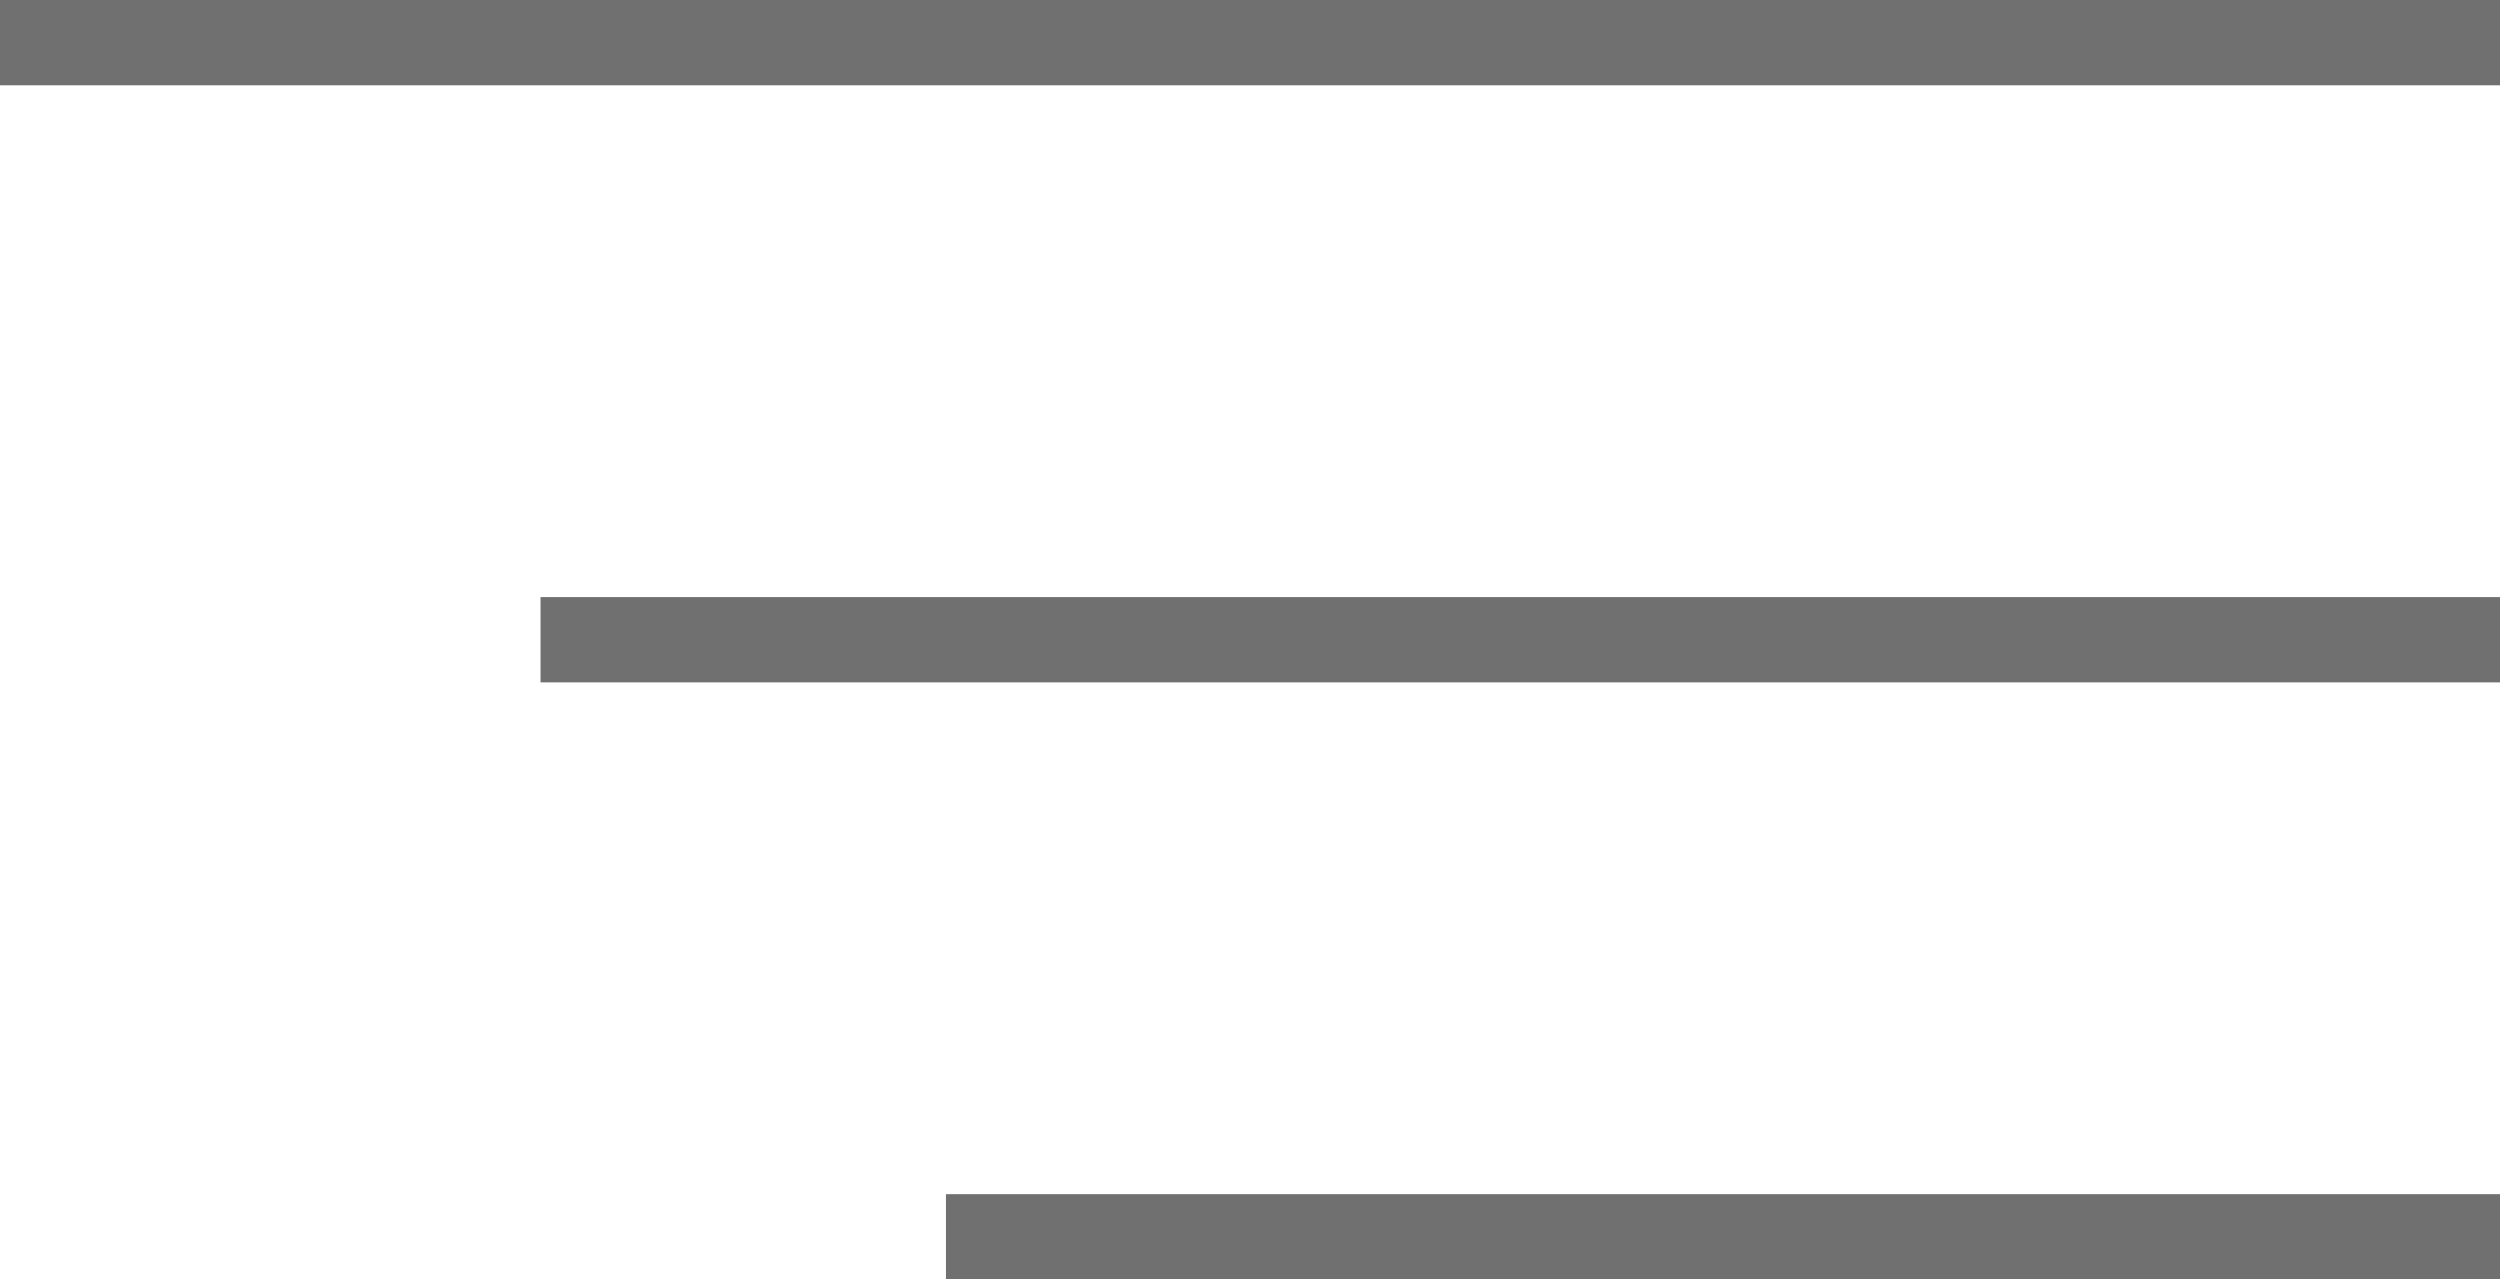
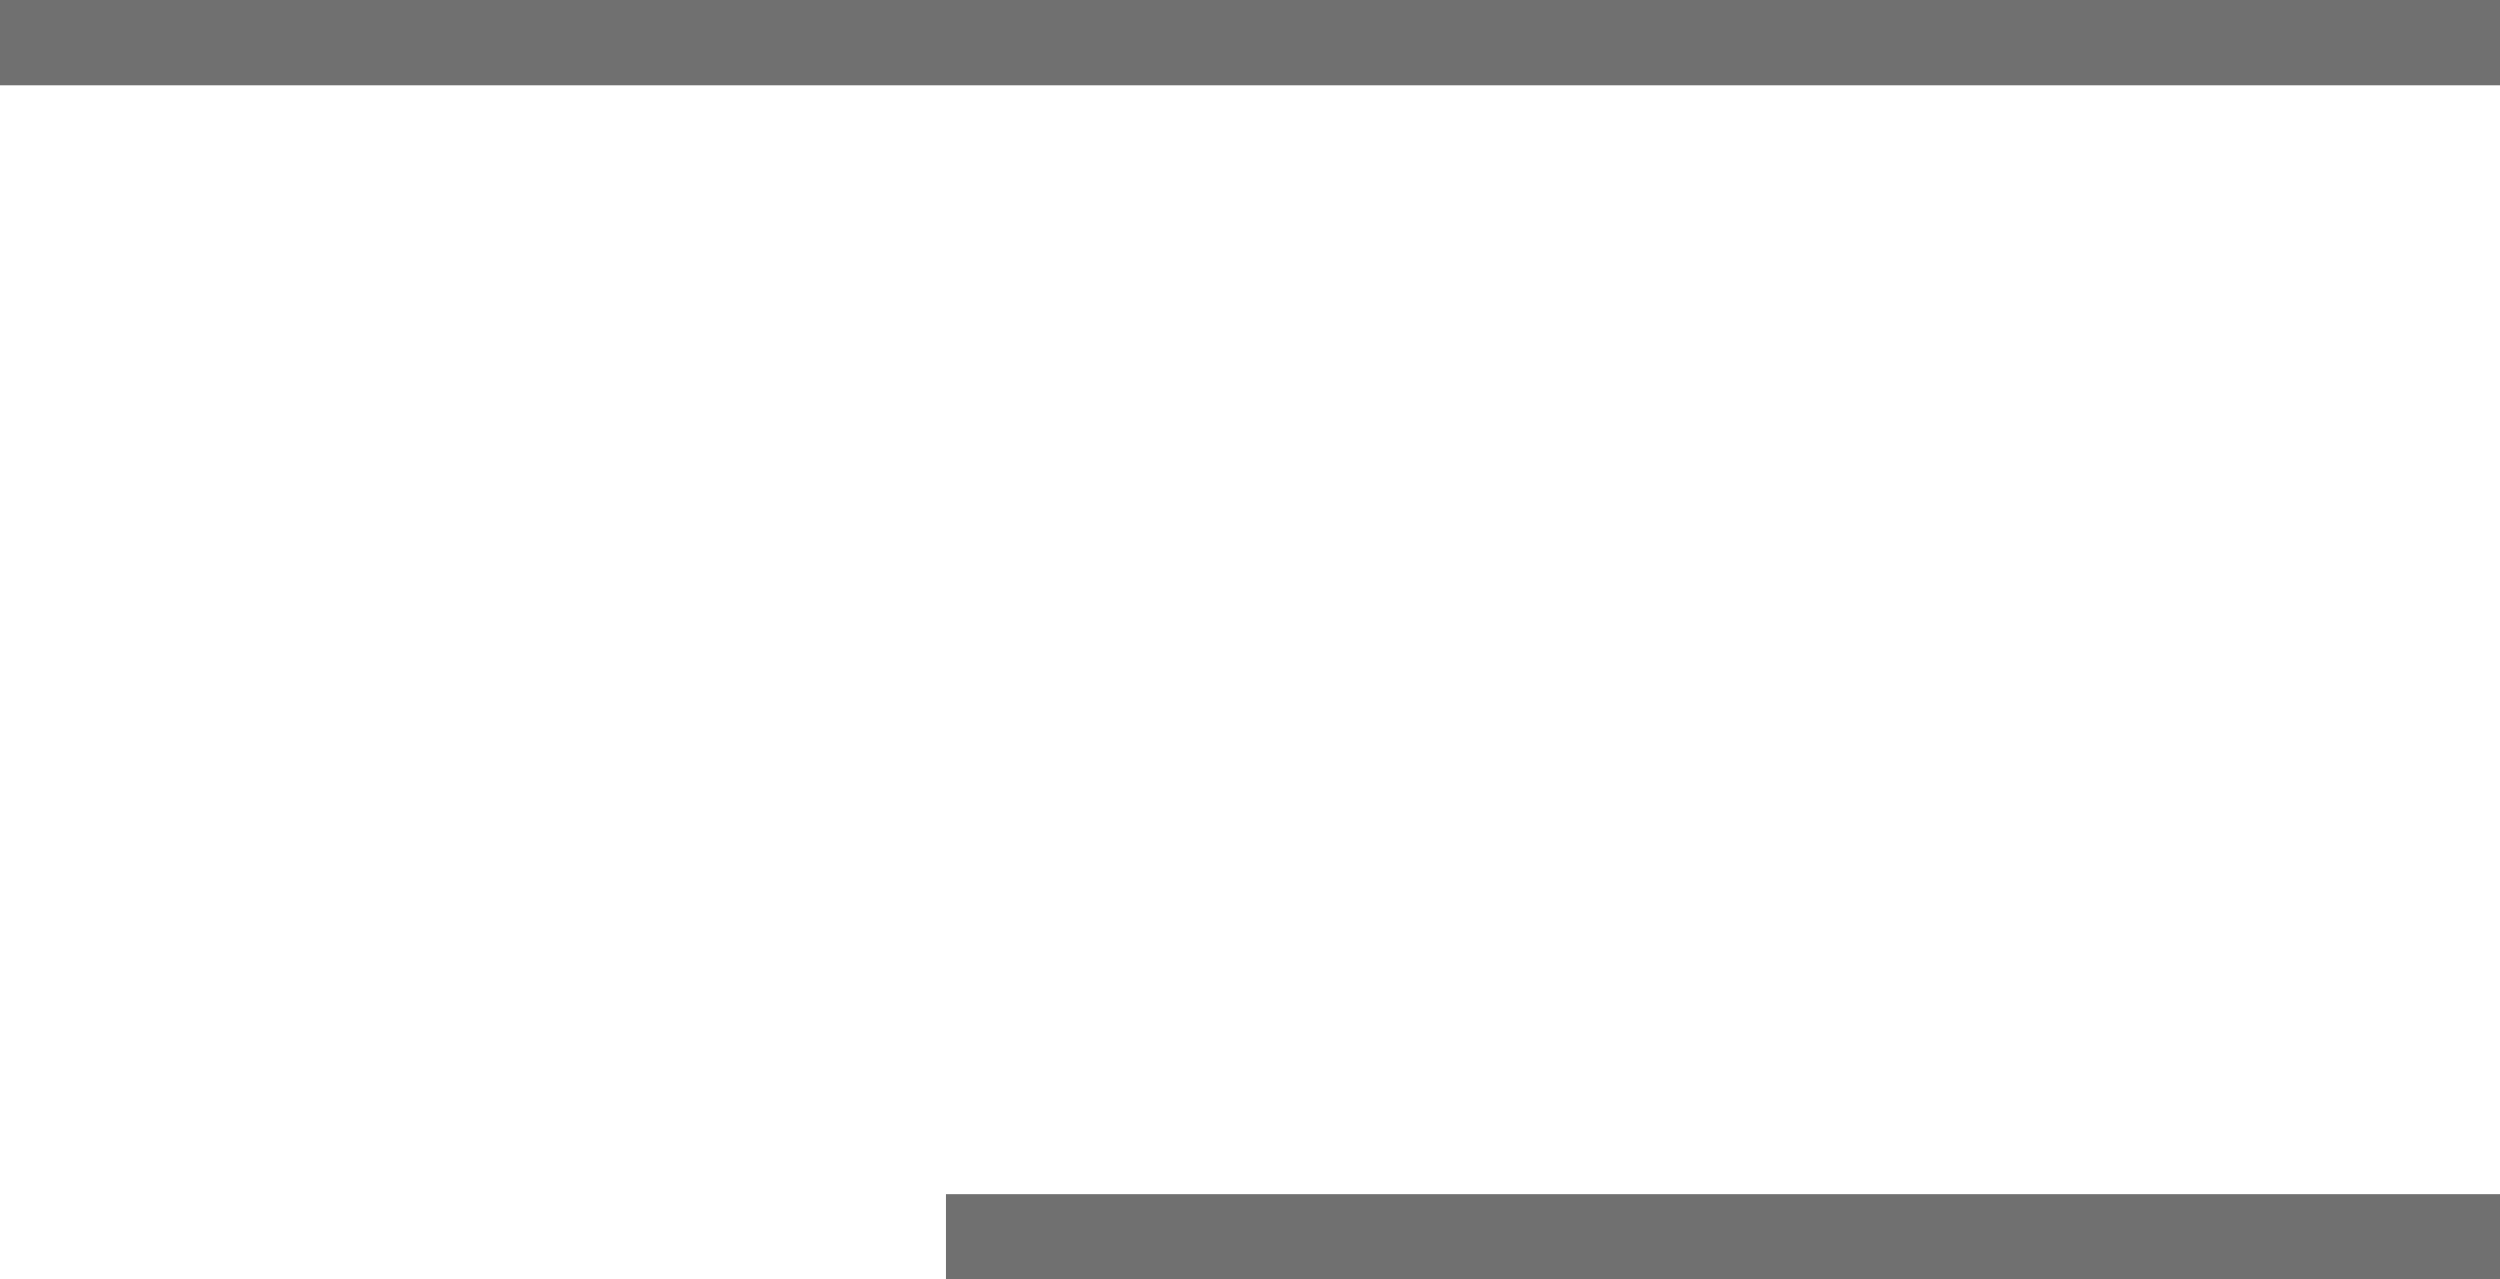
<svg xmlns="http://www.w3.org/2000/svg" width="29.309" height="15" viewBox="0 0 29.309 15">
  <g id="nav_open" transform="translate(-380.5 -21)">
    <line id="線_15" data-name="線 15" x2="29.309" transform="translate(380.5 21.5)" fill="none" stroke="#707070" stroke-width="1" />
-     <line id="線_16" data-name="線 16" x2="22.972" transform="translate(386.837 28.5)" fill="none" stroke="#707070" stroke-width="1" />
    <line id="線_17" data-name="線 17" x2="18.219" transform="translate(391.59 35.5)" fill="none" stroke="#707070" stroke-width="1" />
  </g>
</svg>